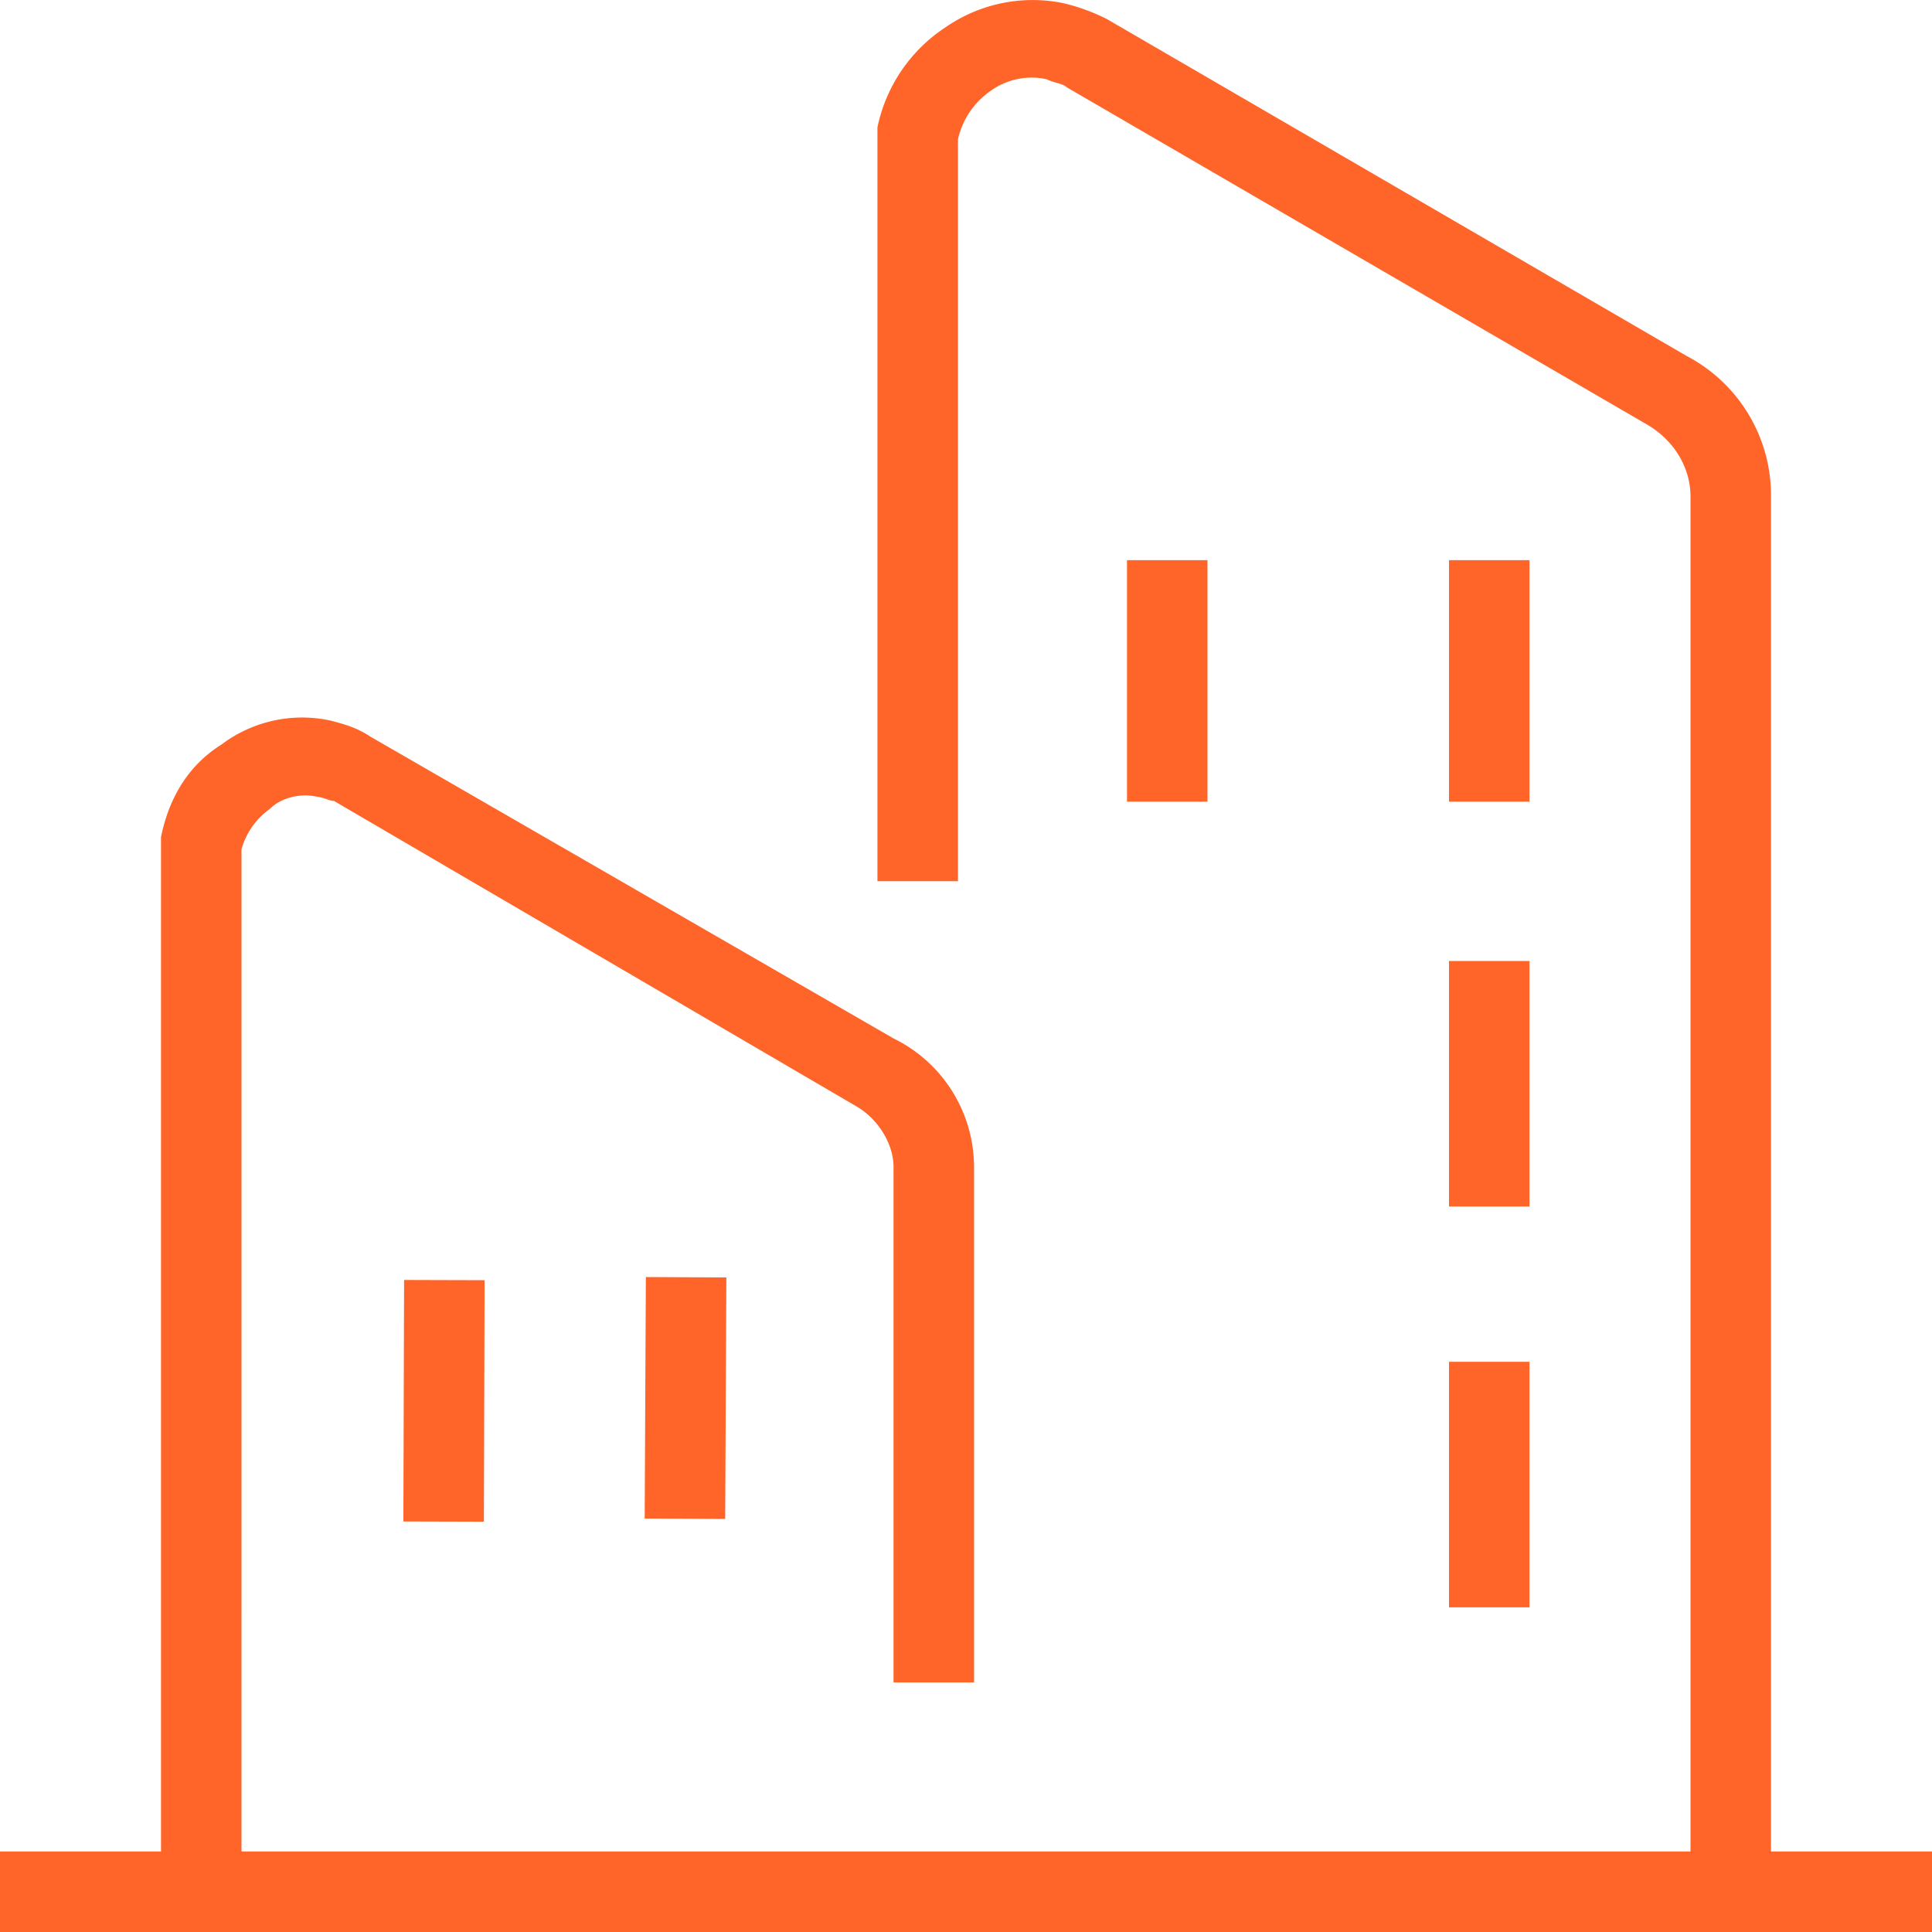
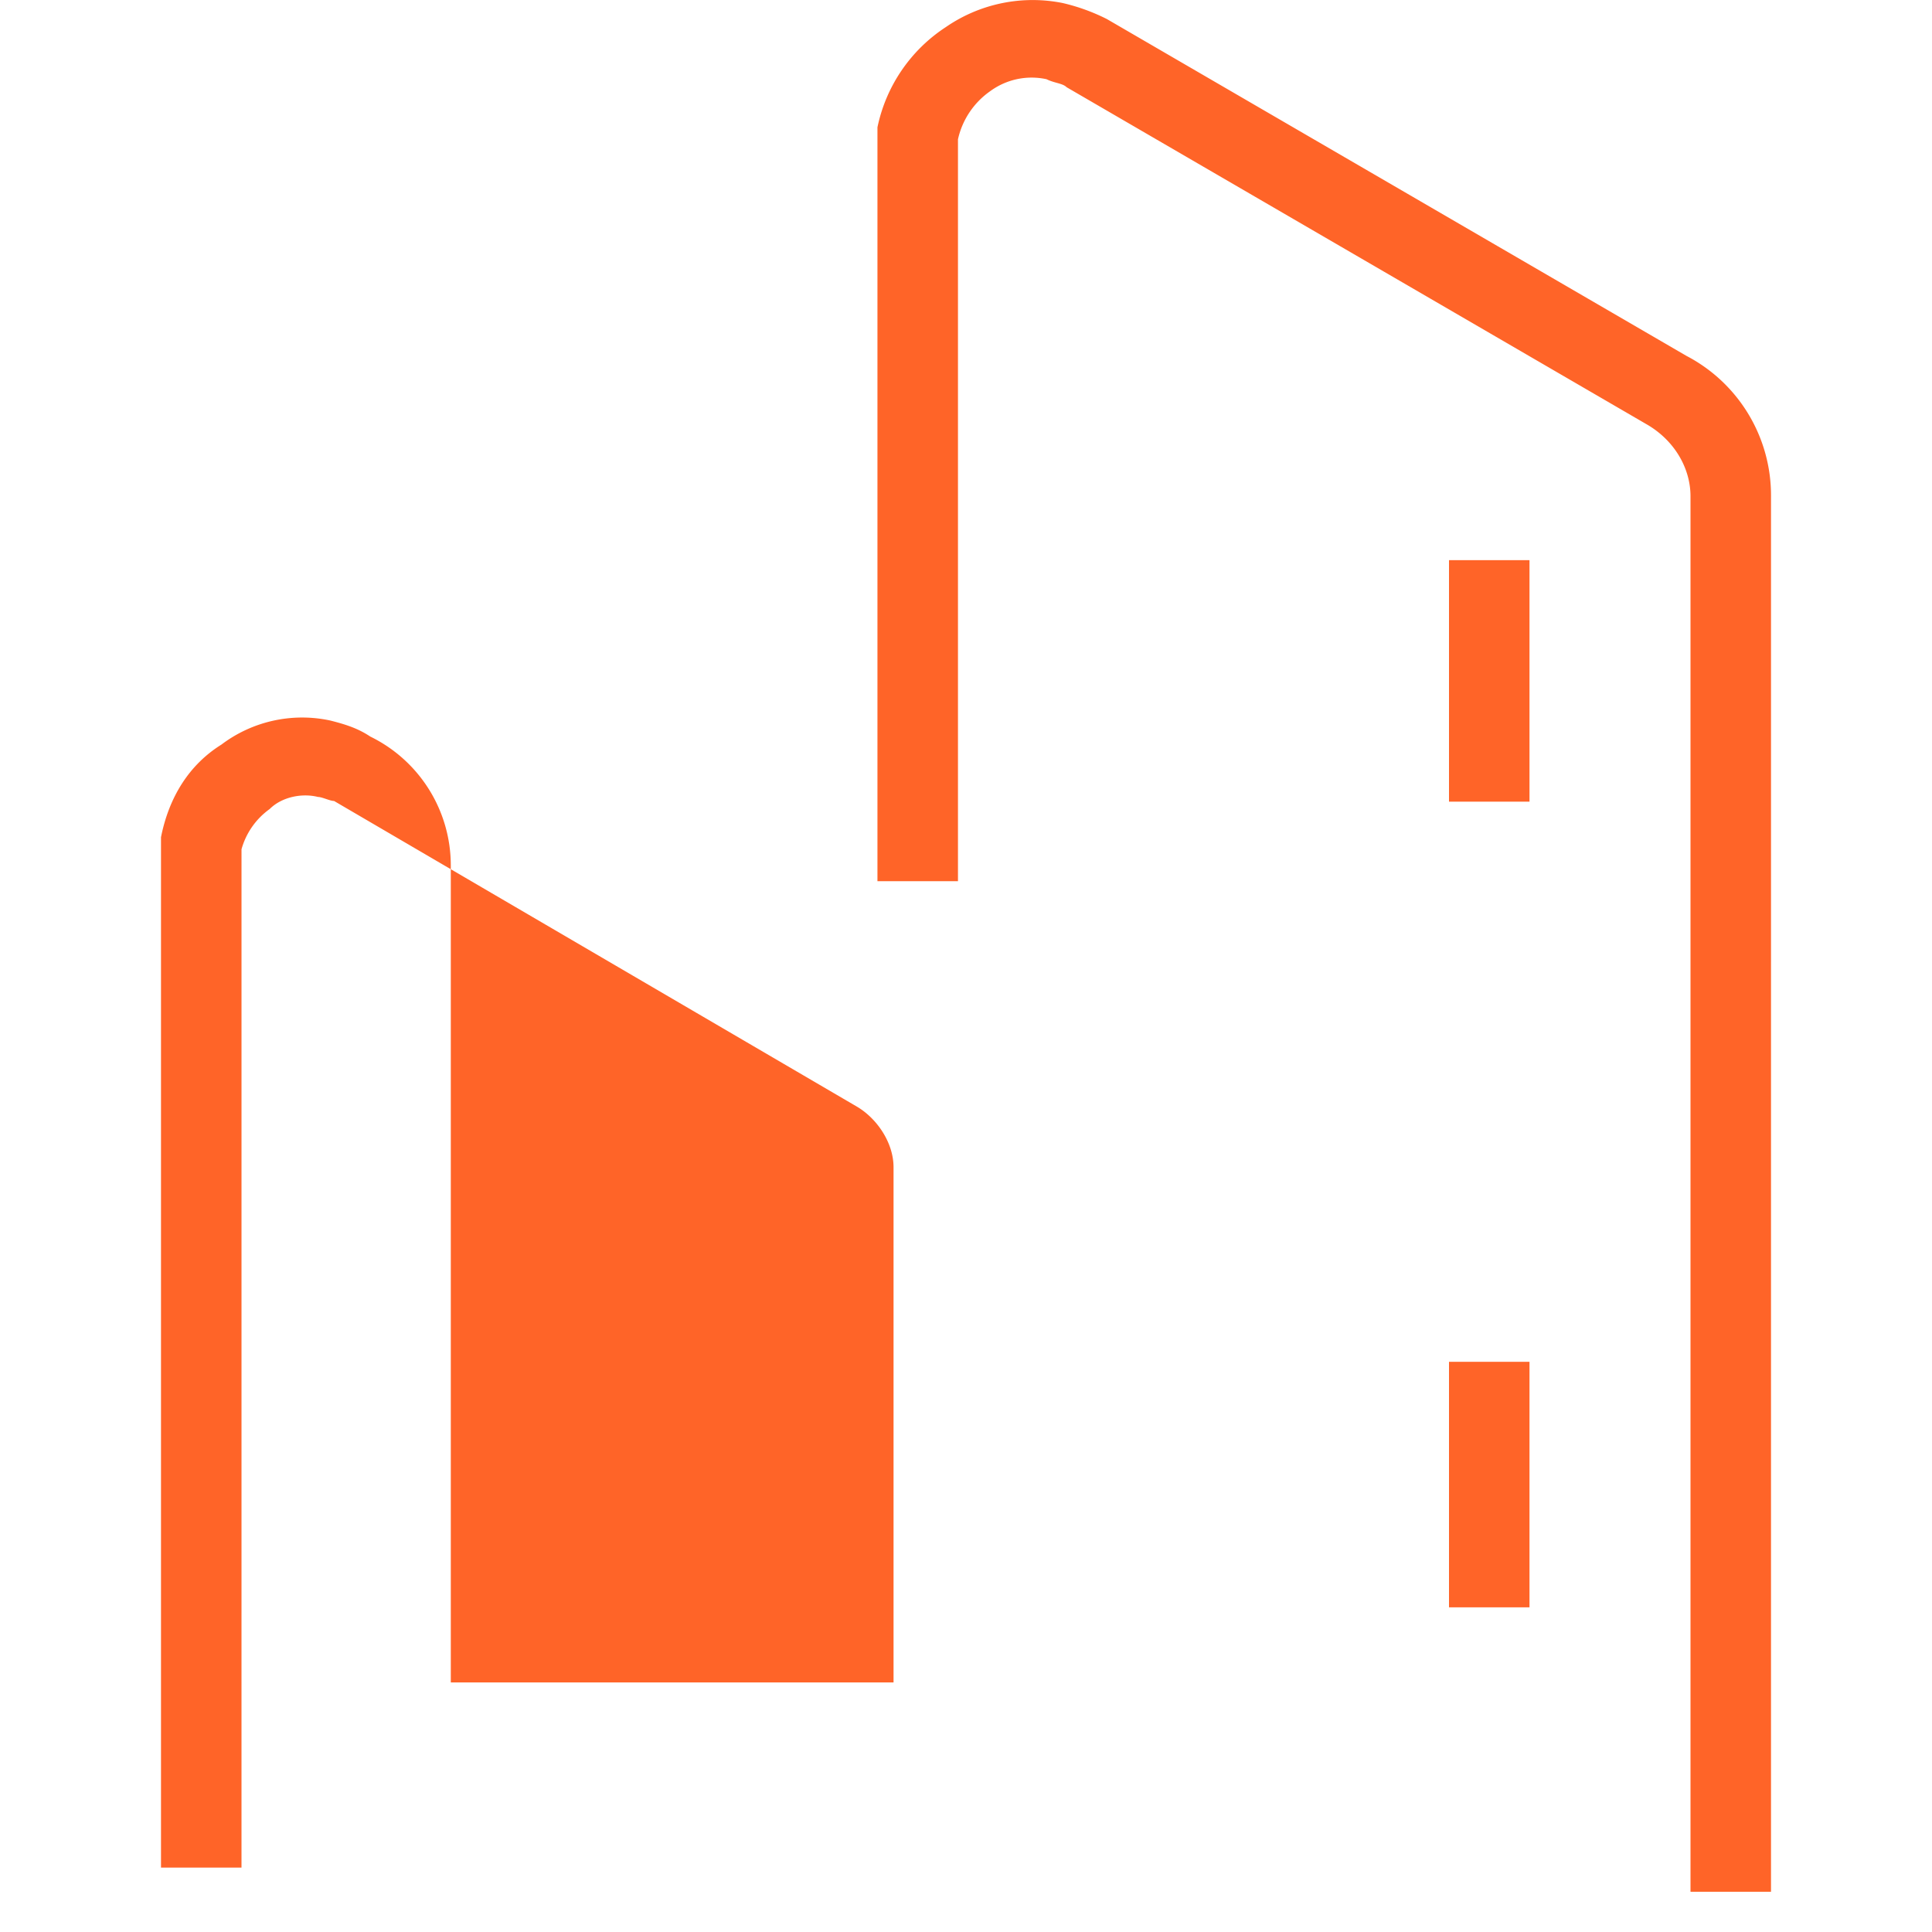
<svg xmlns="http://www.w3.org/2000/svg" id="architecture" width="516.293" height="516.288" viewBox="0 0 516.293 516.288">
  <g id="architecture-2" data-name="architecture">
    <g id="Architecture-line">
      <g id="Group_15338" data-name="Group 15338" transform="translate(0 494.776)">
-         <rect id="Rectangle_6049" data-name="Rectangle 6049" width="516.293" height="21.512" fill="#ff6428" />
-       </g>
+         </g>
      <g id="Group_15339" data-name="Group 15339" transform="translate(234.483)">
        <path id="Path_26241" data-name="Path 26241" d="M260.586,505.562H239.073V132.638c0-7.5-4.3-15-11.832-19.289L72.354,23.333c-1.076-1.072-3.227-1.072-5.378-2.143A18.721,18.721,0,0,0,51.917,24.4a21.327,21.327,0,0,0-8.6,12.859v198.25H21.8V34.049A42.221,42.221,0,0,1,40.085,7.258,40.859,40.859,0,0,1,71.278.829,52.556,52.556,0,0,1,83.11,5.115L238,95.131a42.035,42.035,0,0,1,22.588,37.507Z" transform="translate(-21.8 -0.025)" fill="#ff6428" />
      </g>
      <g id="Group_15340" data-name="Group 15340" transform="translate(43.024 191.728)">
-         <path id="Path_26242" data-name="Path 26242" d="M25.512,325.381H4V50.024c2.151-10.756,7.529-19.361,16.134-24.739a35.778,35.778,0,0,1,29.042-6.454c4.3,1.076,7.529,2.151,10.756,4.3L199.761,103.8a38.321,38.321,0,0,1,21.512,34.42V275.9H199.761V138.225c0-6.454-4.3-12.907-9.68-16.134L50.251,40.344c-1.076,0-3.227-1.076-4.3-1.076-4.3-1.076-9.681,0-12.907,3.227a19.725,19.725,0,0,0-7.529,10.756Z" transform="translate(-4 -18.025)" fill="#ff6428" />
+         <path id="Path_26242" data-name="Path 26242" d="M25.512,325.381H4V50.024c2.151-10.756,7.529-19.361,16.134-24.739a35.778,35.778,0,0,1,29.042-6.454c4.3,1.076,7.529,2.151,10.756,4.3a38.321,38.321,0,0,1,21.512,34.42V275.9H199.761V138.225c0-6.454-4.3-12.907-9.68-16.134L50.251,40.344c-1.076,0-3.227-1.076-4.3-1.076-4.3-1.076-9.681,0-12.907,3.227a19.725,19.725,0,0,0-7.529,10.756Z" transform="translate(-4 -18.025)" fill="#ff6428" />
      </g>
      <g id="Group_15341" data-name="Group 15341" transform="translate(387.22 149.693)">
        <rect id="Rectangle_6050" data-name="Rectangle 6050" width="21.512" height="64.537" fill="#ff6428" />
      </g>
      <g id="Group_15342" data-name="Group 15342" transform="translate(387.22 256.805)">
-         <rect id="Rectangle_6051" data-name="Rectangle 6051" width="21.512" height="65.612" fill="#ff6428" />
-       </g>
+         </g>
      <g id="Group_15343" data-name="Group 15343" transform="translate(387.22 363.919)">
        <rect id="Rectangle_6052" data-name="Rectangle 6052" width="21.512" height="65.612" fill="#ff6428" />
      </g>
      <g id="Group_15344" data-name="Group 15344" transform="translate(172.28 341.268)">
-         <rect id="Rectangle_6053" data-name="Rectangle 6053" width="64.537" height="21.512" transform="translate(0 64.537) rotate(-89.72)" fill="#ff6428" />
-       </g>
+         </g>
      <g id="Group_15345" data-name="Group 15345" transform="translate(107.796 342.047)">
-         <rect id="Rectangle_6054" data-name="Rectangle 6054" width="64.537" height="21.512" transform="translate(0 64.537) rotate(-89.832)" fill="#ff6428" />
-       </g>
+         </g>
      <g id="Group_15346" data-name="Group 15346" transform="translate(301.171 149.693)">
-         <rect id="Rectangle_6055" data-name="Rectangle 6055" width="21.512" height="64.537" fill="#ff6428" />
-       </g>
+         </g>
    </g>
  </g>
</svg>